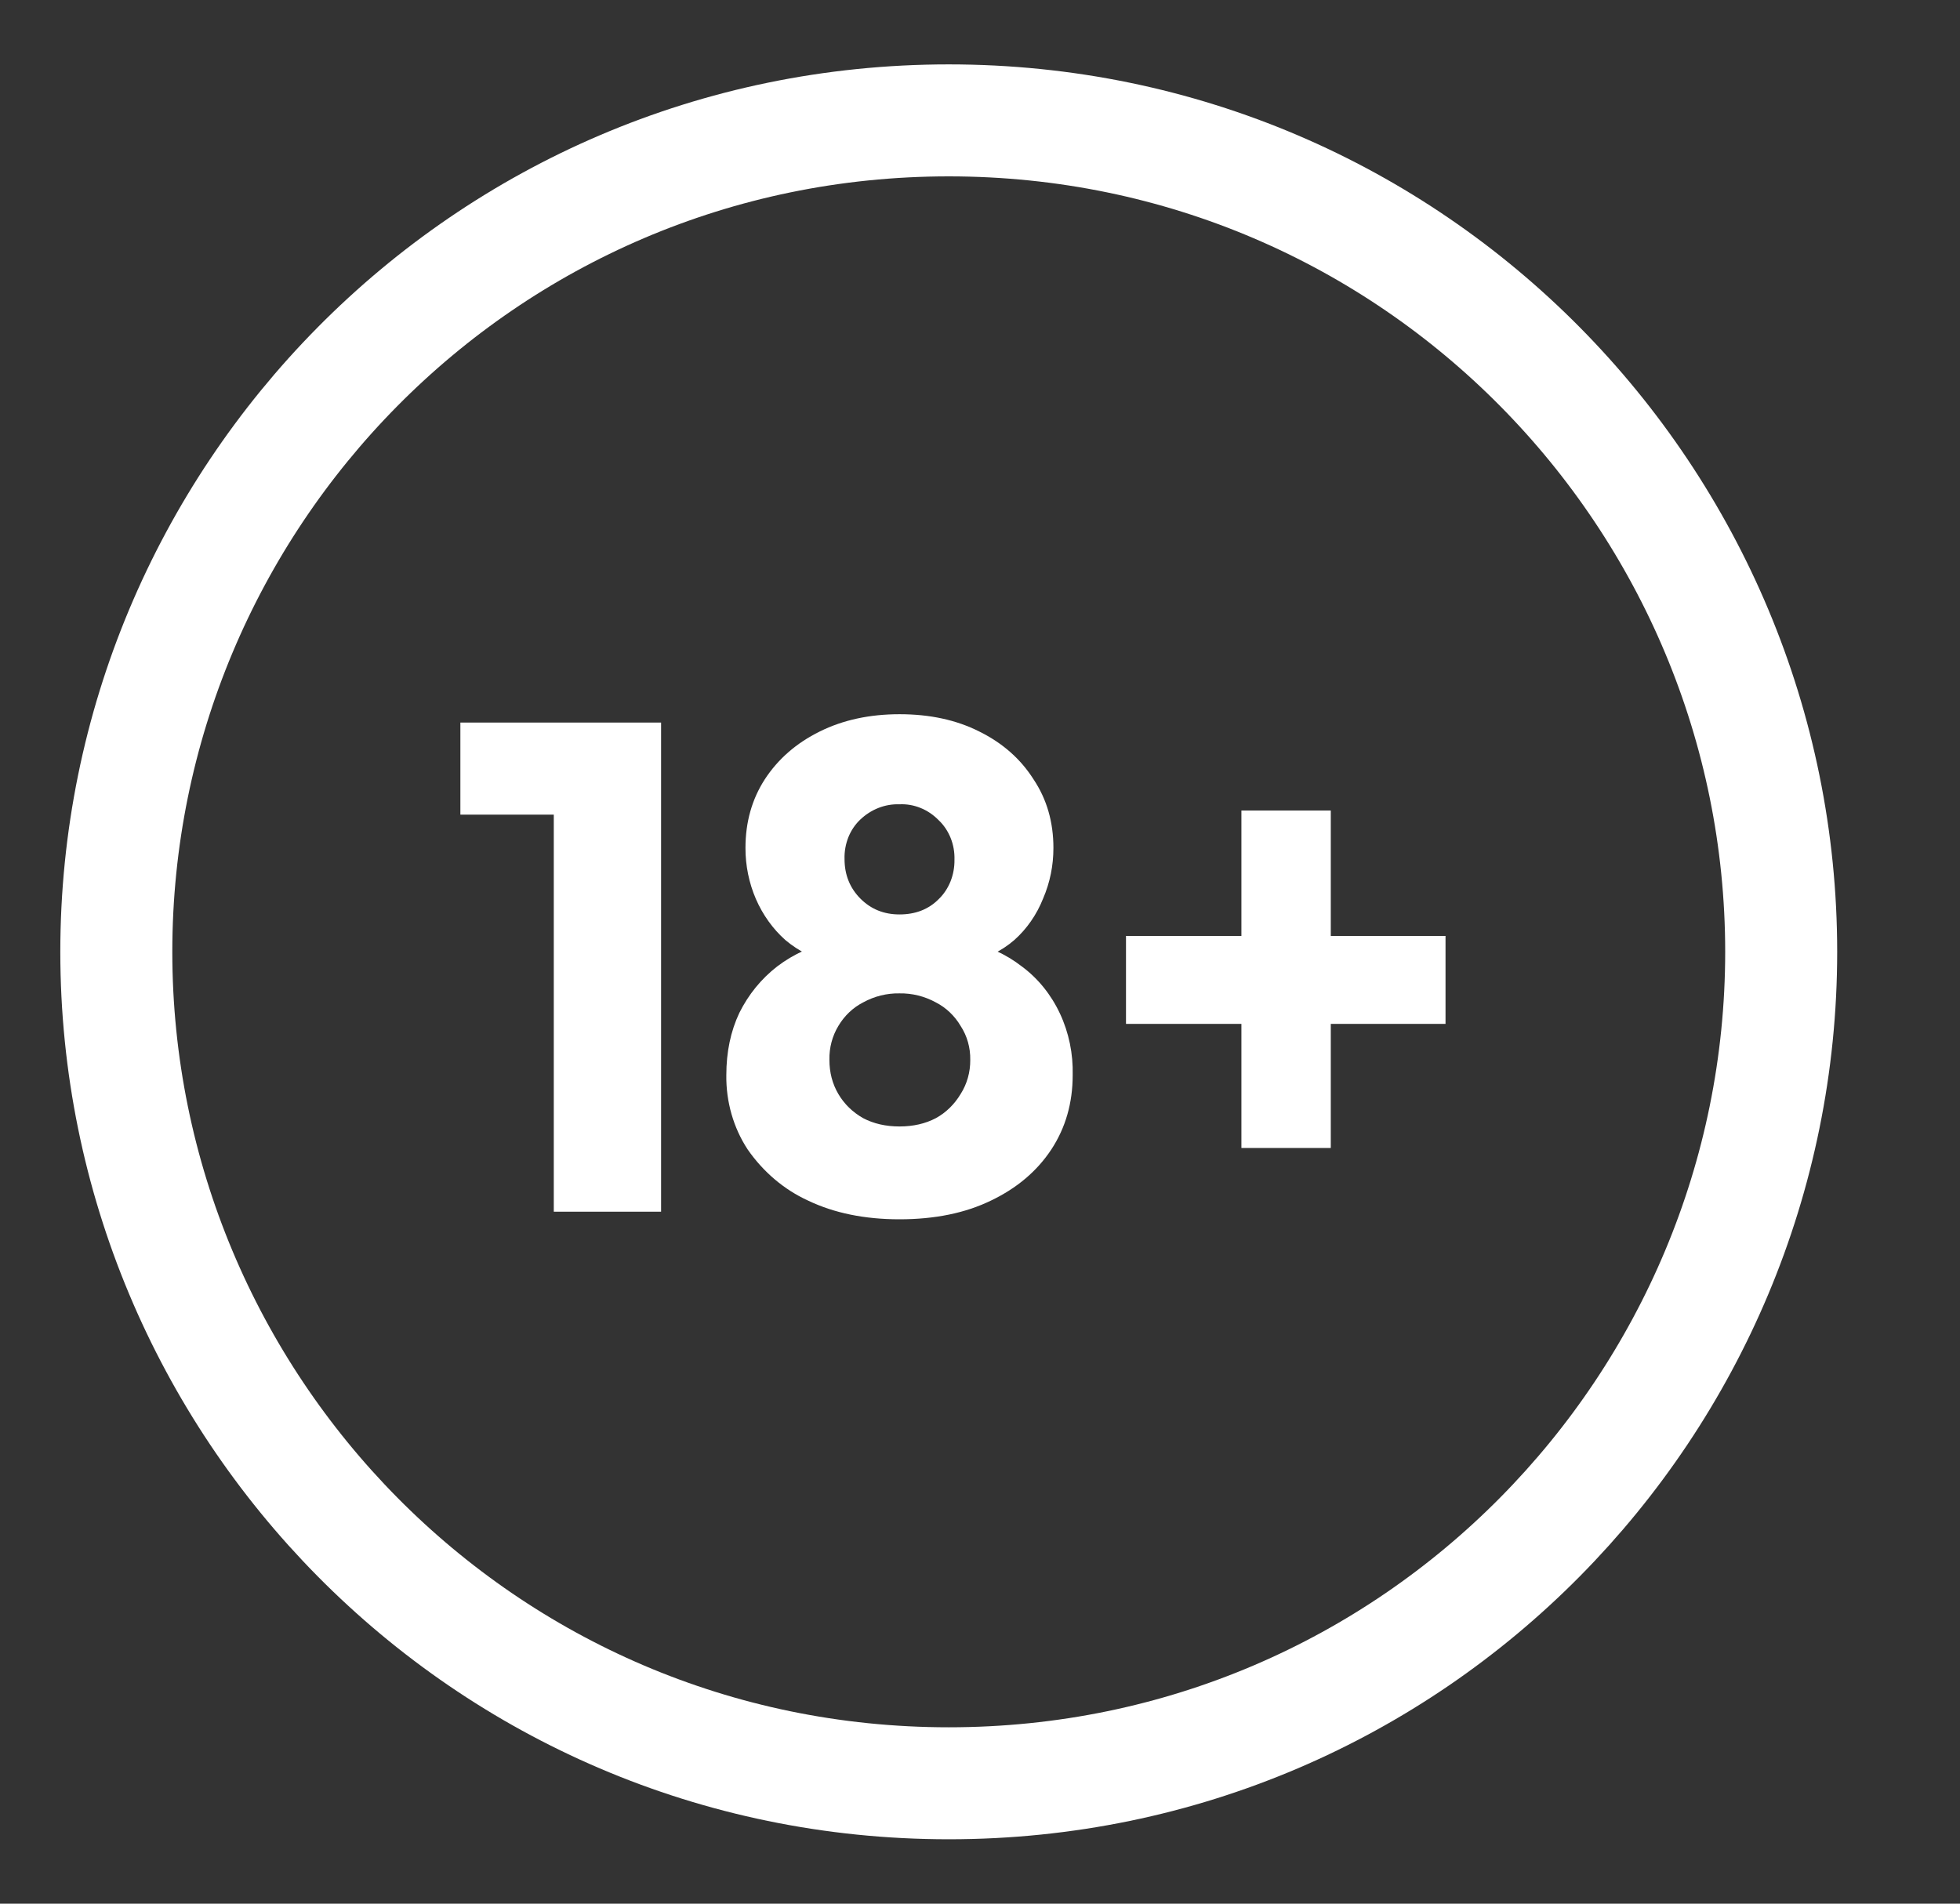
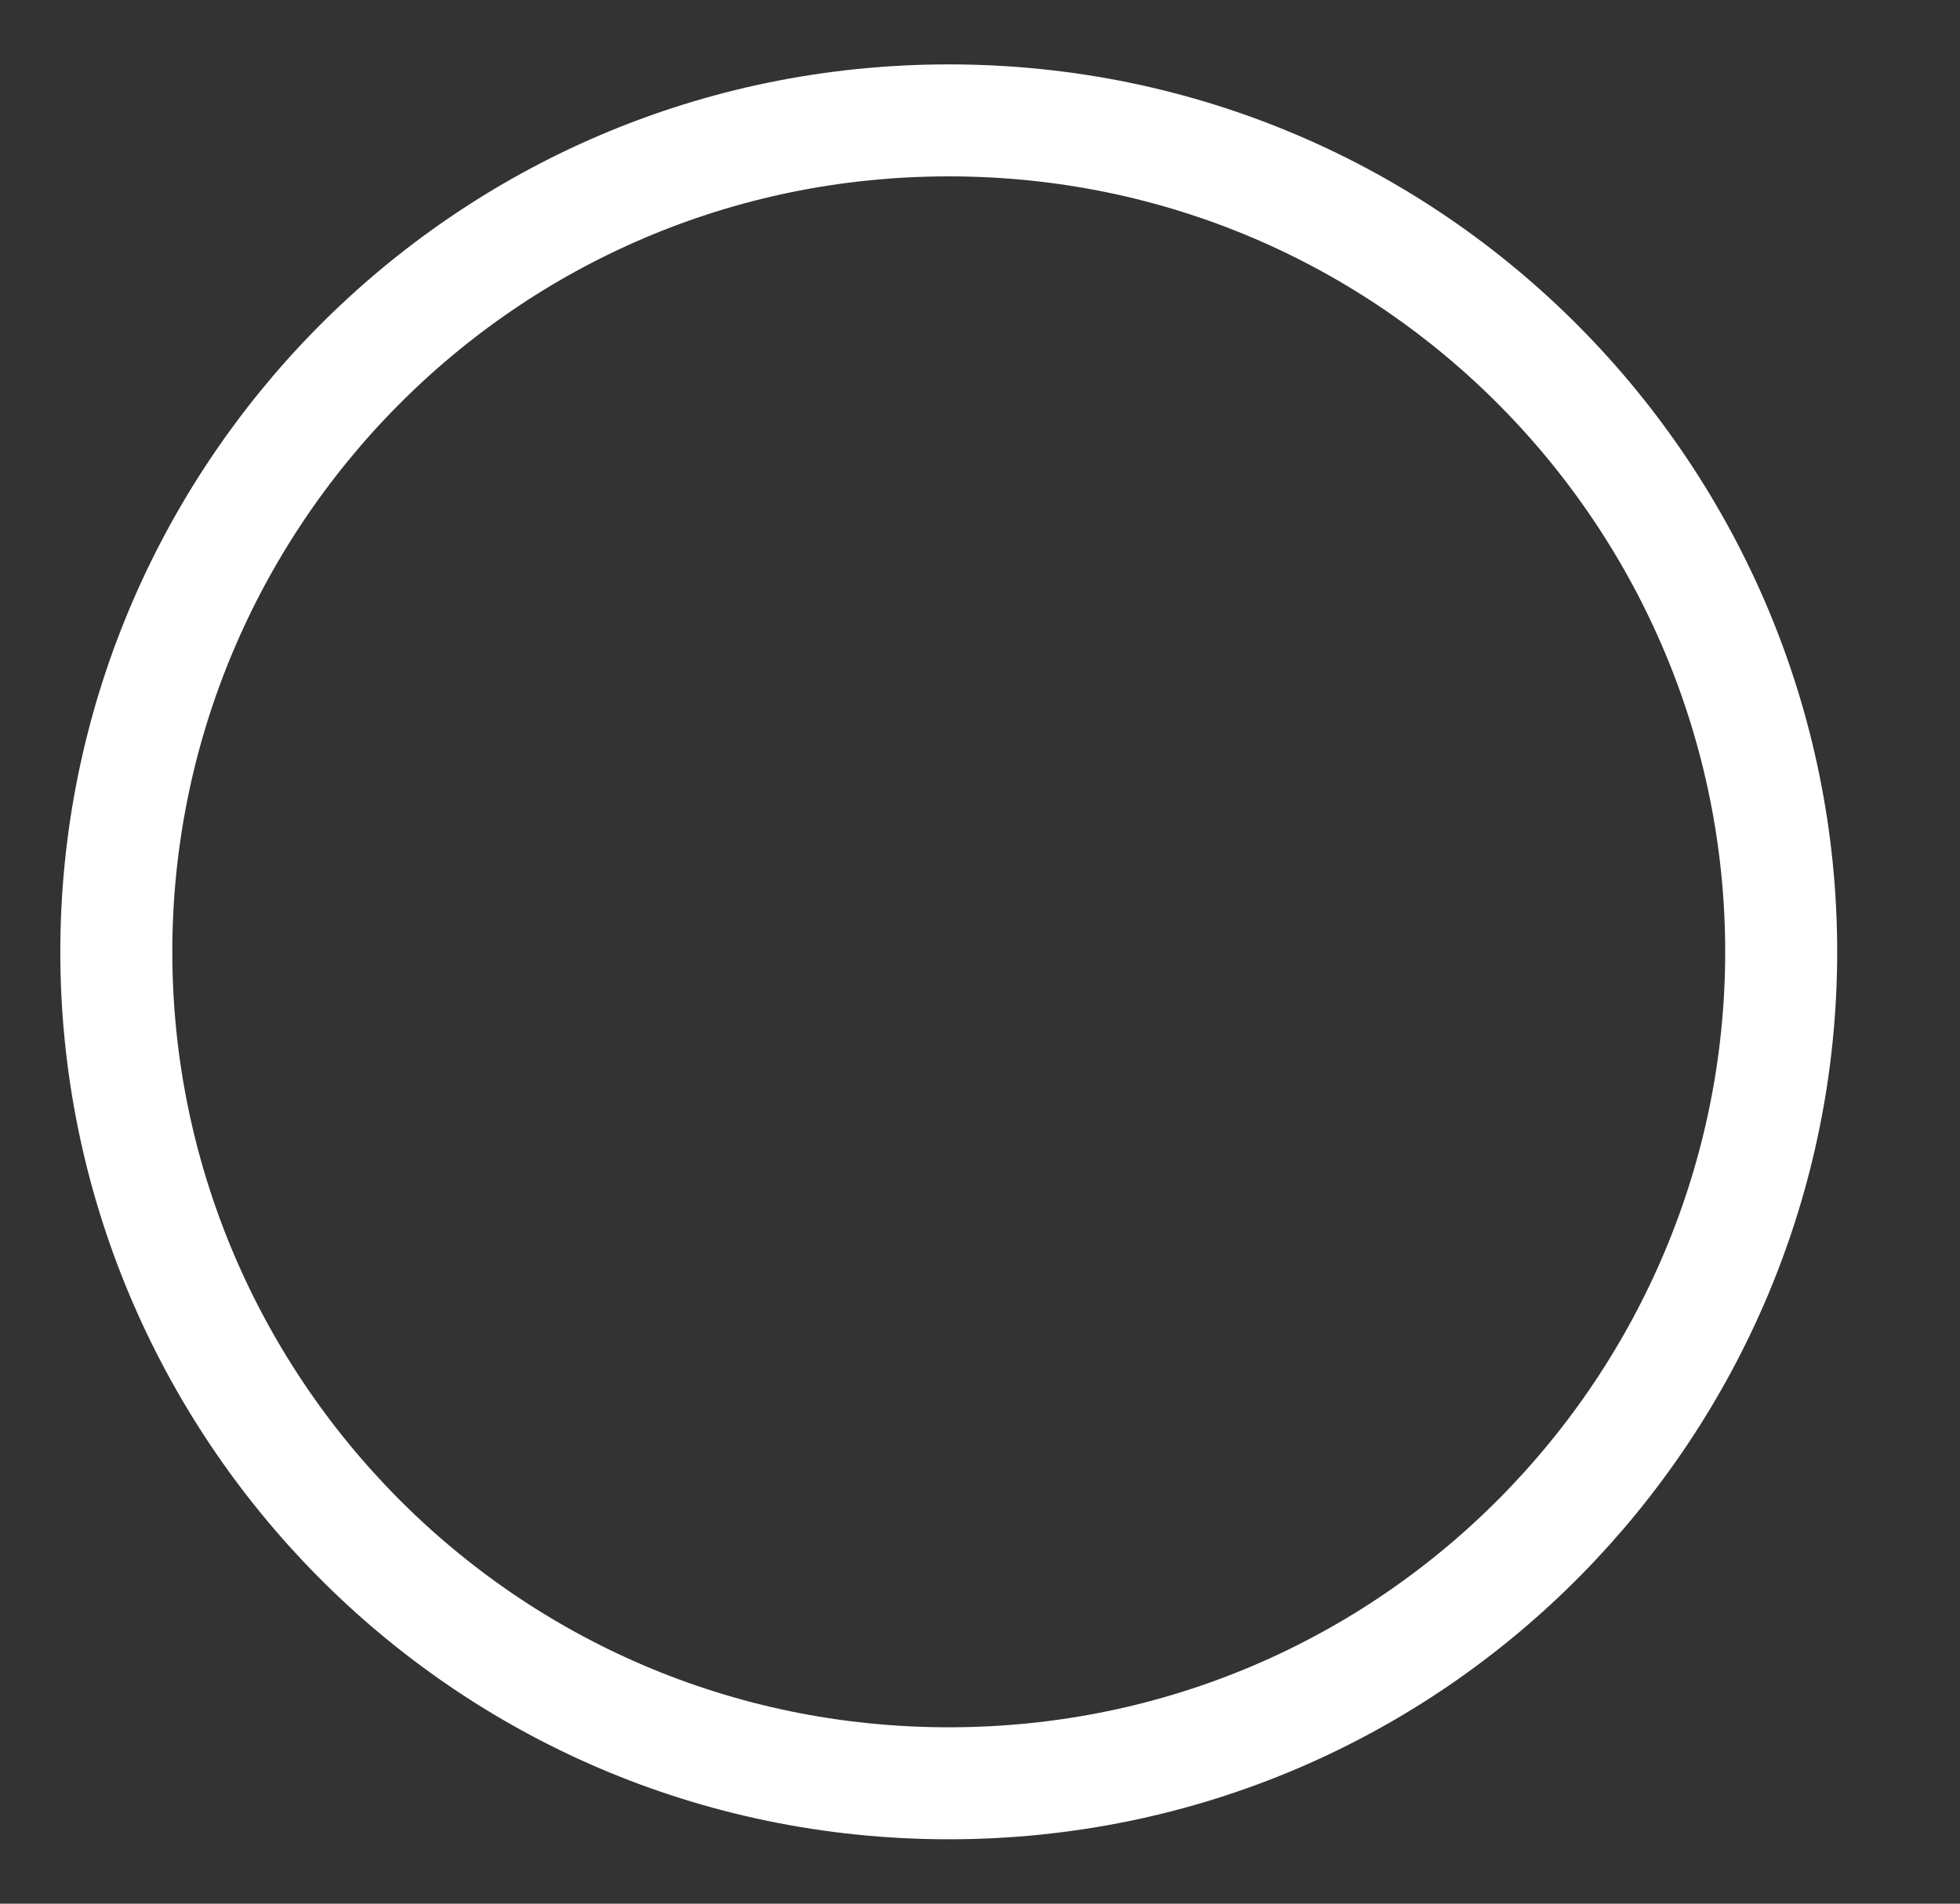
<svg xmlns="http://www.w3.org/2000/svg" width="35" height="34" viewBox="0 0 35 34" fill="none">
  <rect x="0" y="0" width="35" height="34" fill="#333333" stroke="none" />
-   <path d="M9.889 21.641V12.905H11.805V21.641H9.889ZM8.221 14.55V12.905H11.682V14.55H8.221ZM16.062 21.777C15.441 21.777 14.896 21.666 14.43 21.443C14.003 21.248 13.63 20.932 13.35 20.528C13.097 20.142 12.964 19.678 12.97 19.203C12.97 18.79 13.047 18.419 13.203 18.089C13.368 17.759 13.593 17.483 13.878 17.261C14.172 17.038 14.512 16.884 14.898 16.802L14.86 17.198C14.556 17.136 14.27 16.996 14.025 16.79C13.802 16.592 13.622 16.341 13.498 16.056C13.375 15.771 13.311 15.459 13.312 15.144C13.312 14.682 13.428 14.274 13.657 13.919C13.894 13.556 14.221 13.271 14.638 13.065C15.055 12.858 15.531 12.756 16.063 12.756C16.603 12.756 17.077 12.858 17.487 13.065C17.904 13.271 18.226 13.556 18.456 13.919C18.693 14.274 18.811 14.682 18.811 15.144C18.811 15.457 18.751 15.759 18.627 16.048C18.512 16.337 18.335 16.592 18.112 16.79C17.883 16.988 17.605 17.124 17.277 17.198L17.229 16.802C17.62 16.884 17.961 17.038 18.247 17.261C18.535 17.474 18.77 17.764 18.928 18.103C19.087 18.443 19.165 18.821 19.155 19.203C19.155 19.698 19.029 20.14 18.775 20.528C18.52 20.915 18.16 21.221 17.695 21.443C17.236 21.666 16.692 21.777 16.062 21.777ZM16.062 20.119C16.308 20.119 16.525 20.069 16.713 19.97C16.892 19.872 17.045 19.722 17.155 19.538C17.268 19.36 17.328 19.148 17.326 18.93C17.33 18.714 17.27 18.501 17.155 18.325C17.047 18.142 16.893 17.996 16.713 17.904C16.511 17.793 16.287 17.738 16.062 17.742C15.836 17.738 15.614 17.793 15.412 17.904C15.232 17.996 15.078 18.142 14.97 18.325C14.862 18.504 14.806 18.715 14.811 18.93C14.811 19.153 14.863 19.356 14.97 19.538C15.076 19.719 15.225 19.863 15.412 19.97C15.6 20.069 15.817 20.119 16.062 20.119ZM16.062 16.332C16.348 16.332 16.582 16.241 16.762 16.059C16.853 15.972 16.925 15.863 16.974 15.741C17.022 15.62 17.046 15.488 17.044 15.355C17.048 15.222 17.025 15.089 16.976 14.967C16.927 14.845 16.854 14.736 16.762 14.649C16.668 14.553 16.558 14.478 16.438 14.43C16.317 14.381 16.19 14.359 16.062 14.365C15.806 14.356 15.556 14.454 15.363 14.637C15.271 14.724 15.198 14.832 15.149 14.954C15.101 15.076 15.077 15.209 15.081 15.342C15.081 15.622 15.175 15.858 15.363 16.048C15.552 16.238 15.783 16.332 16.062 16.332ZM20.107 18.287V16.716H25.813V18.287H20.106H20.107ZM22.168 14.476H23.764V20.503H22.168V14.476Z" fill="white" />
  <path d="M31.807 17C31.807 25.069 25.276 31.85 16.942 31.85C8.608 31.85 2.077 25.069 2.077 17C2.077 8.931 8.608 2.15 16.942 2.15C25.276 2.15 31.807 8.931 31.807 17Z" stroke="white" stroke-width="2" />
</svg>